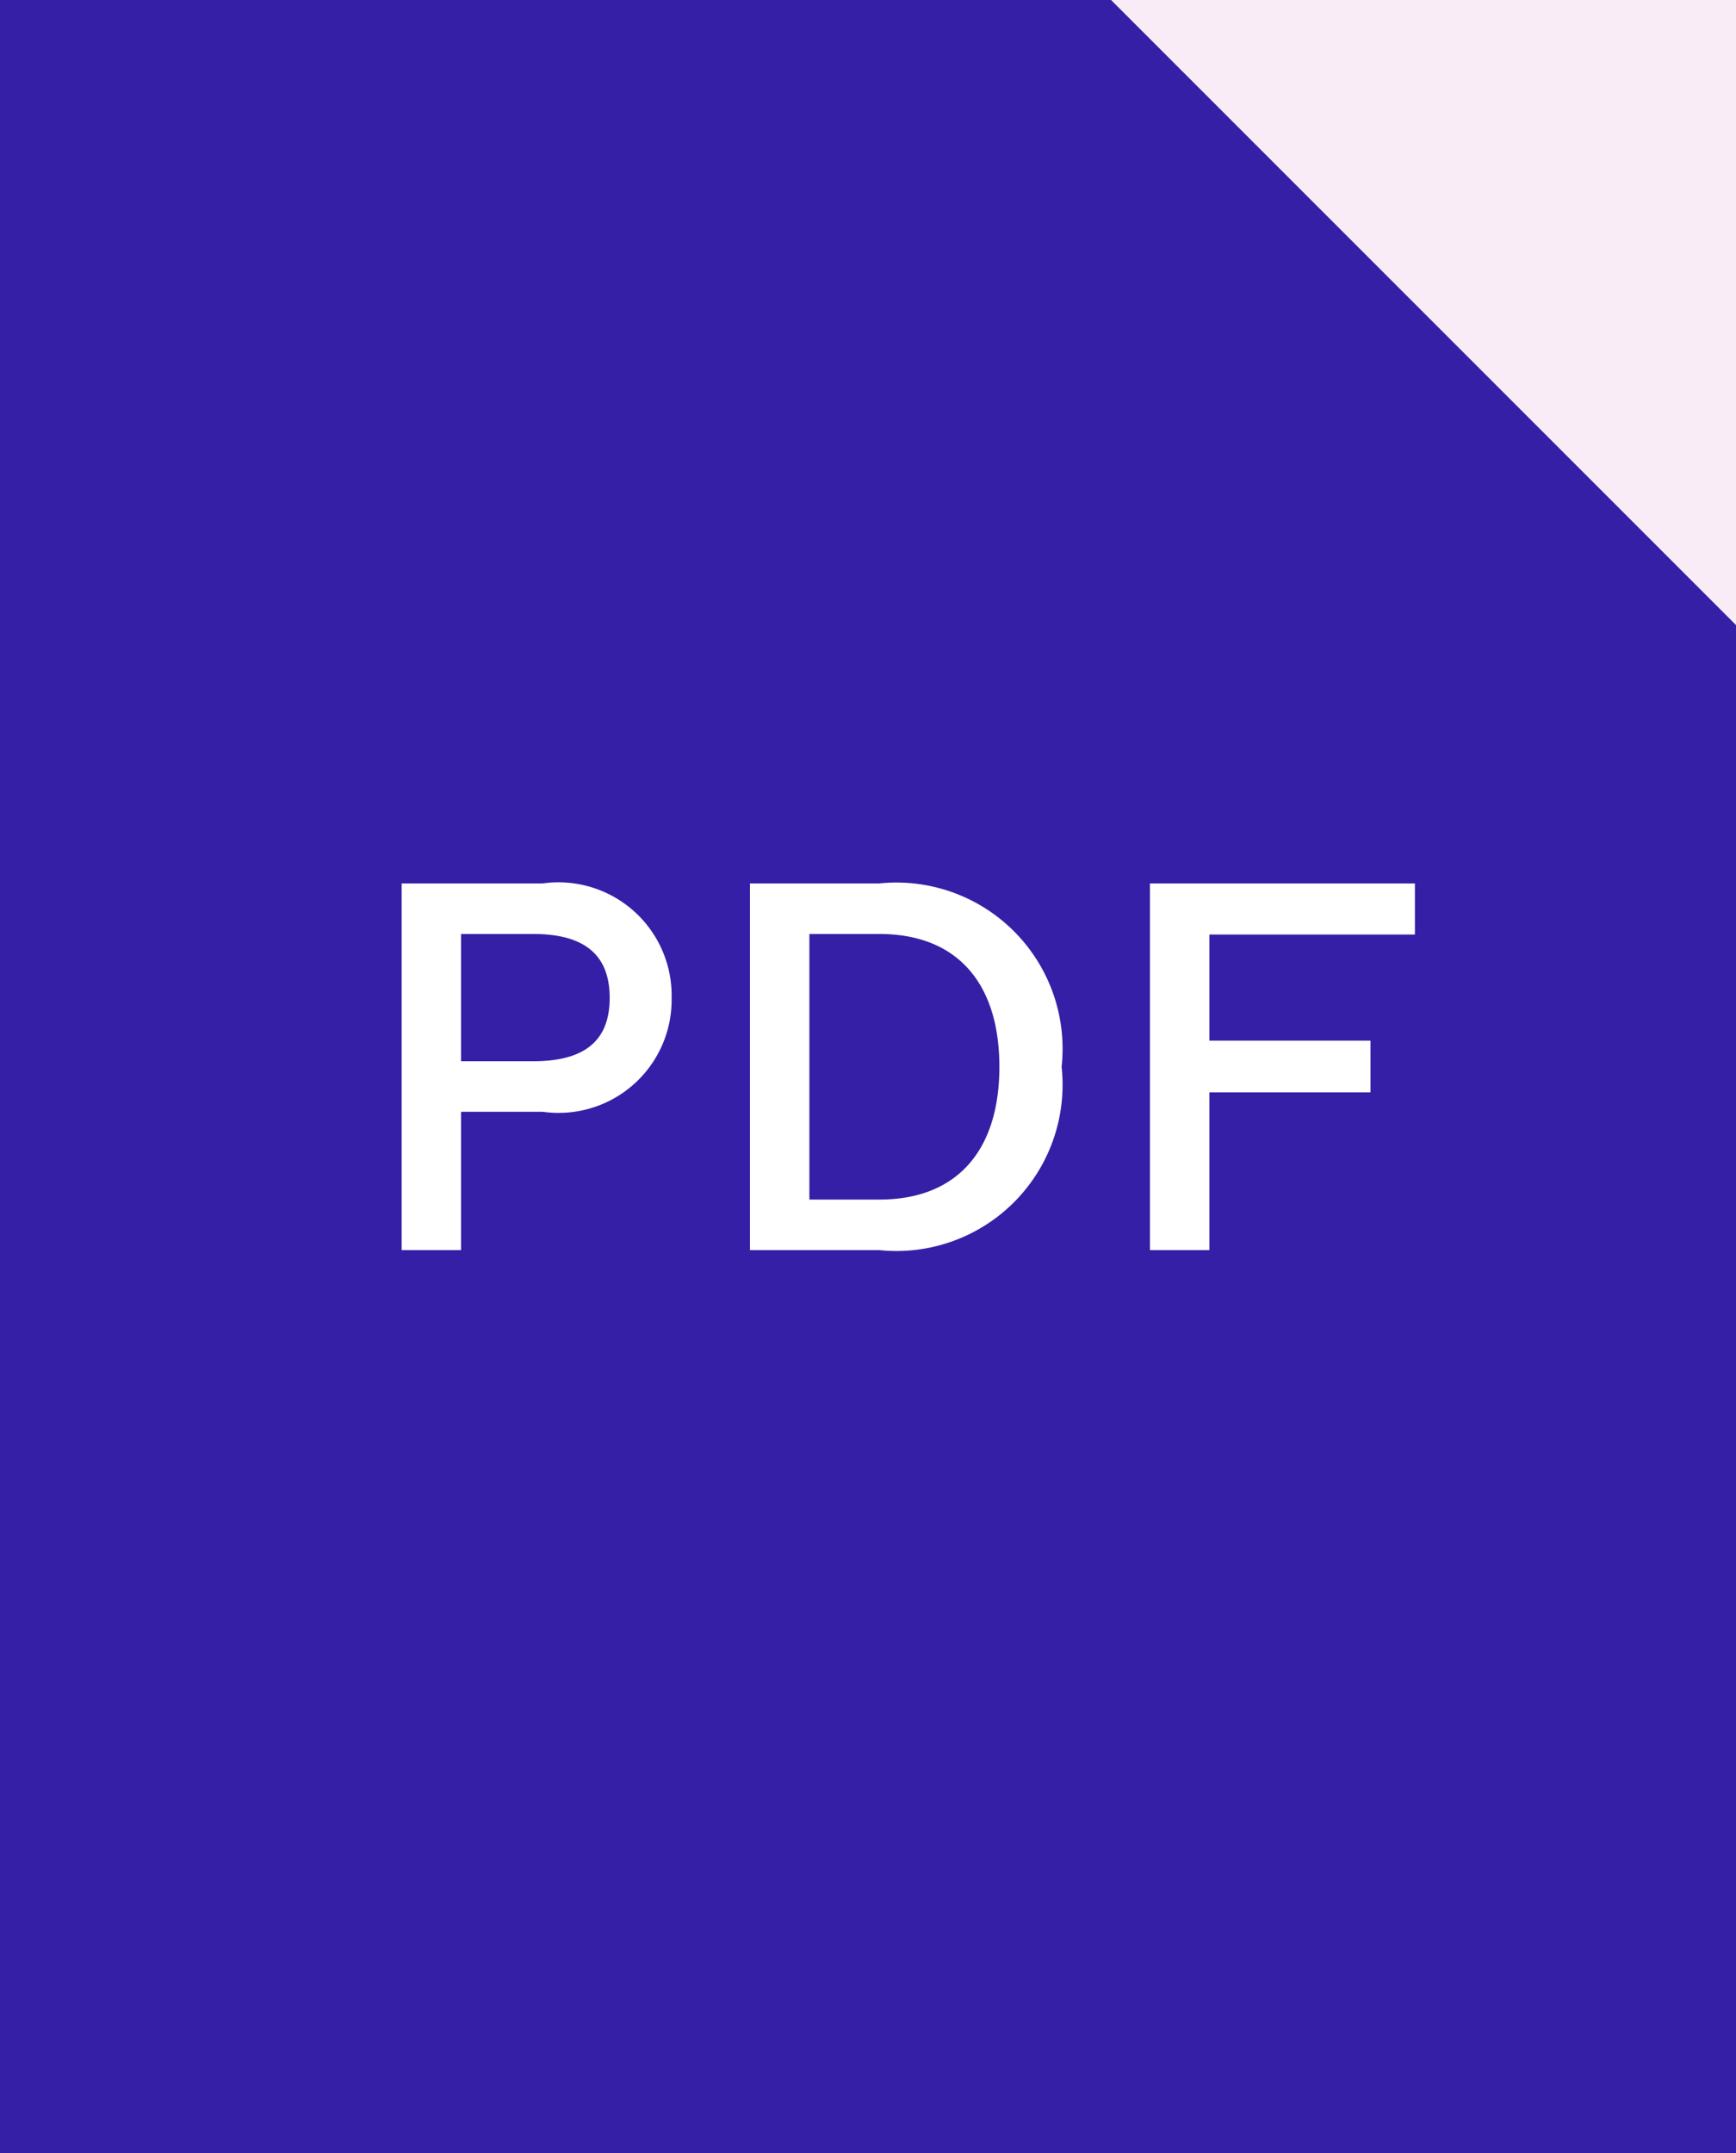
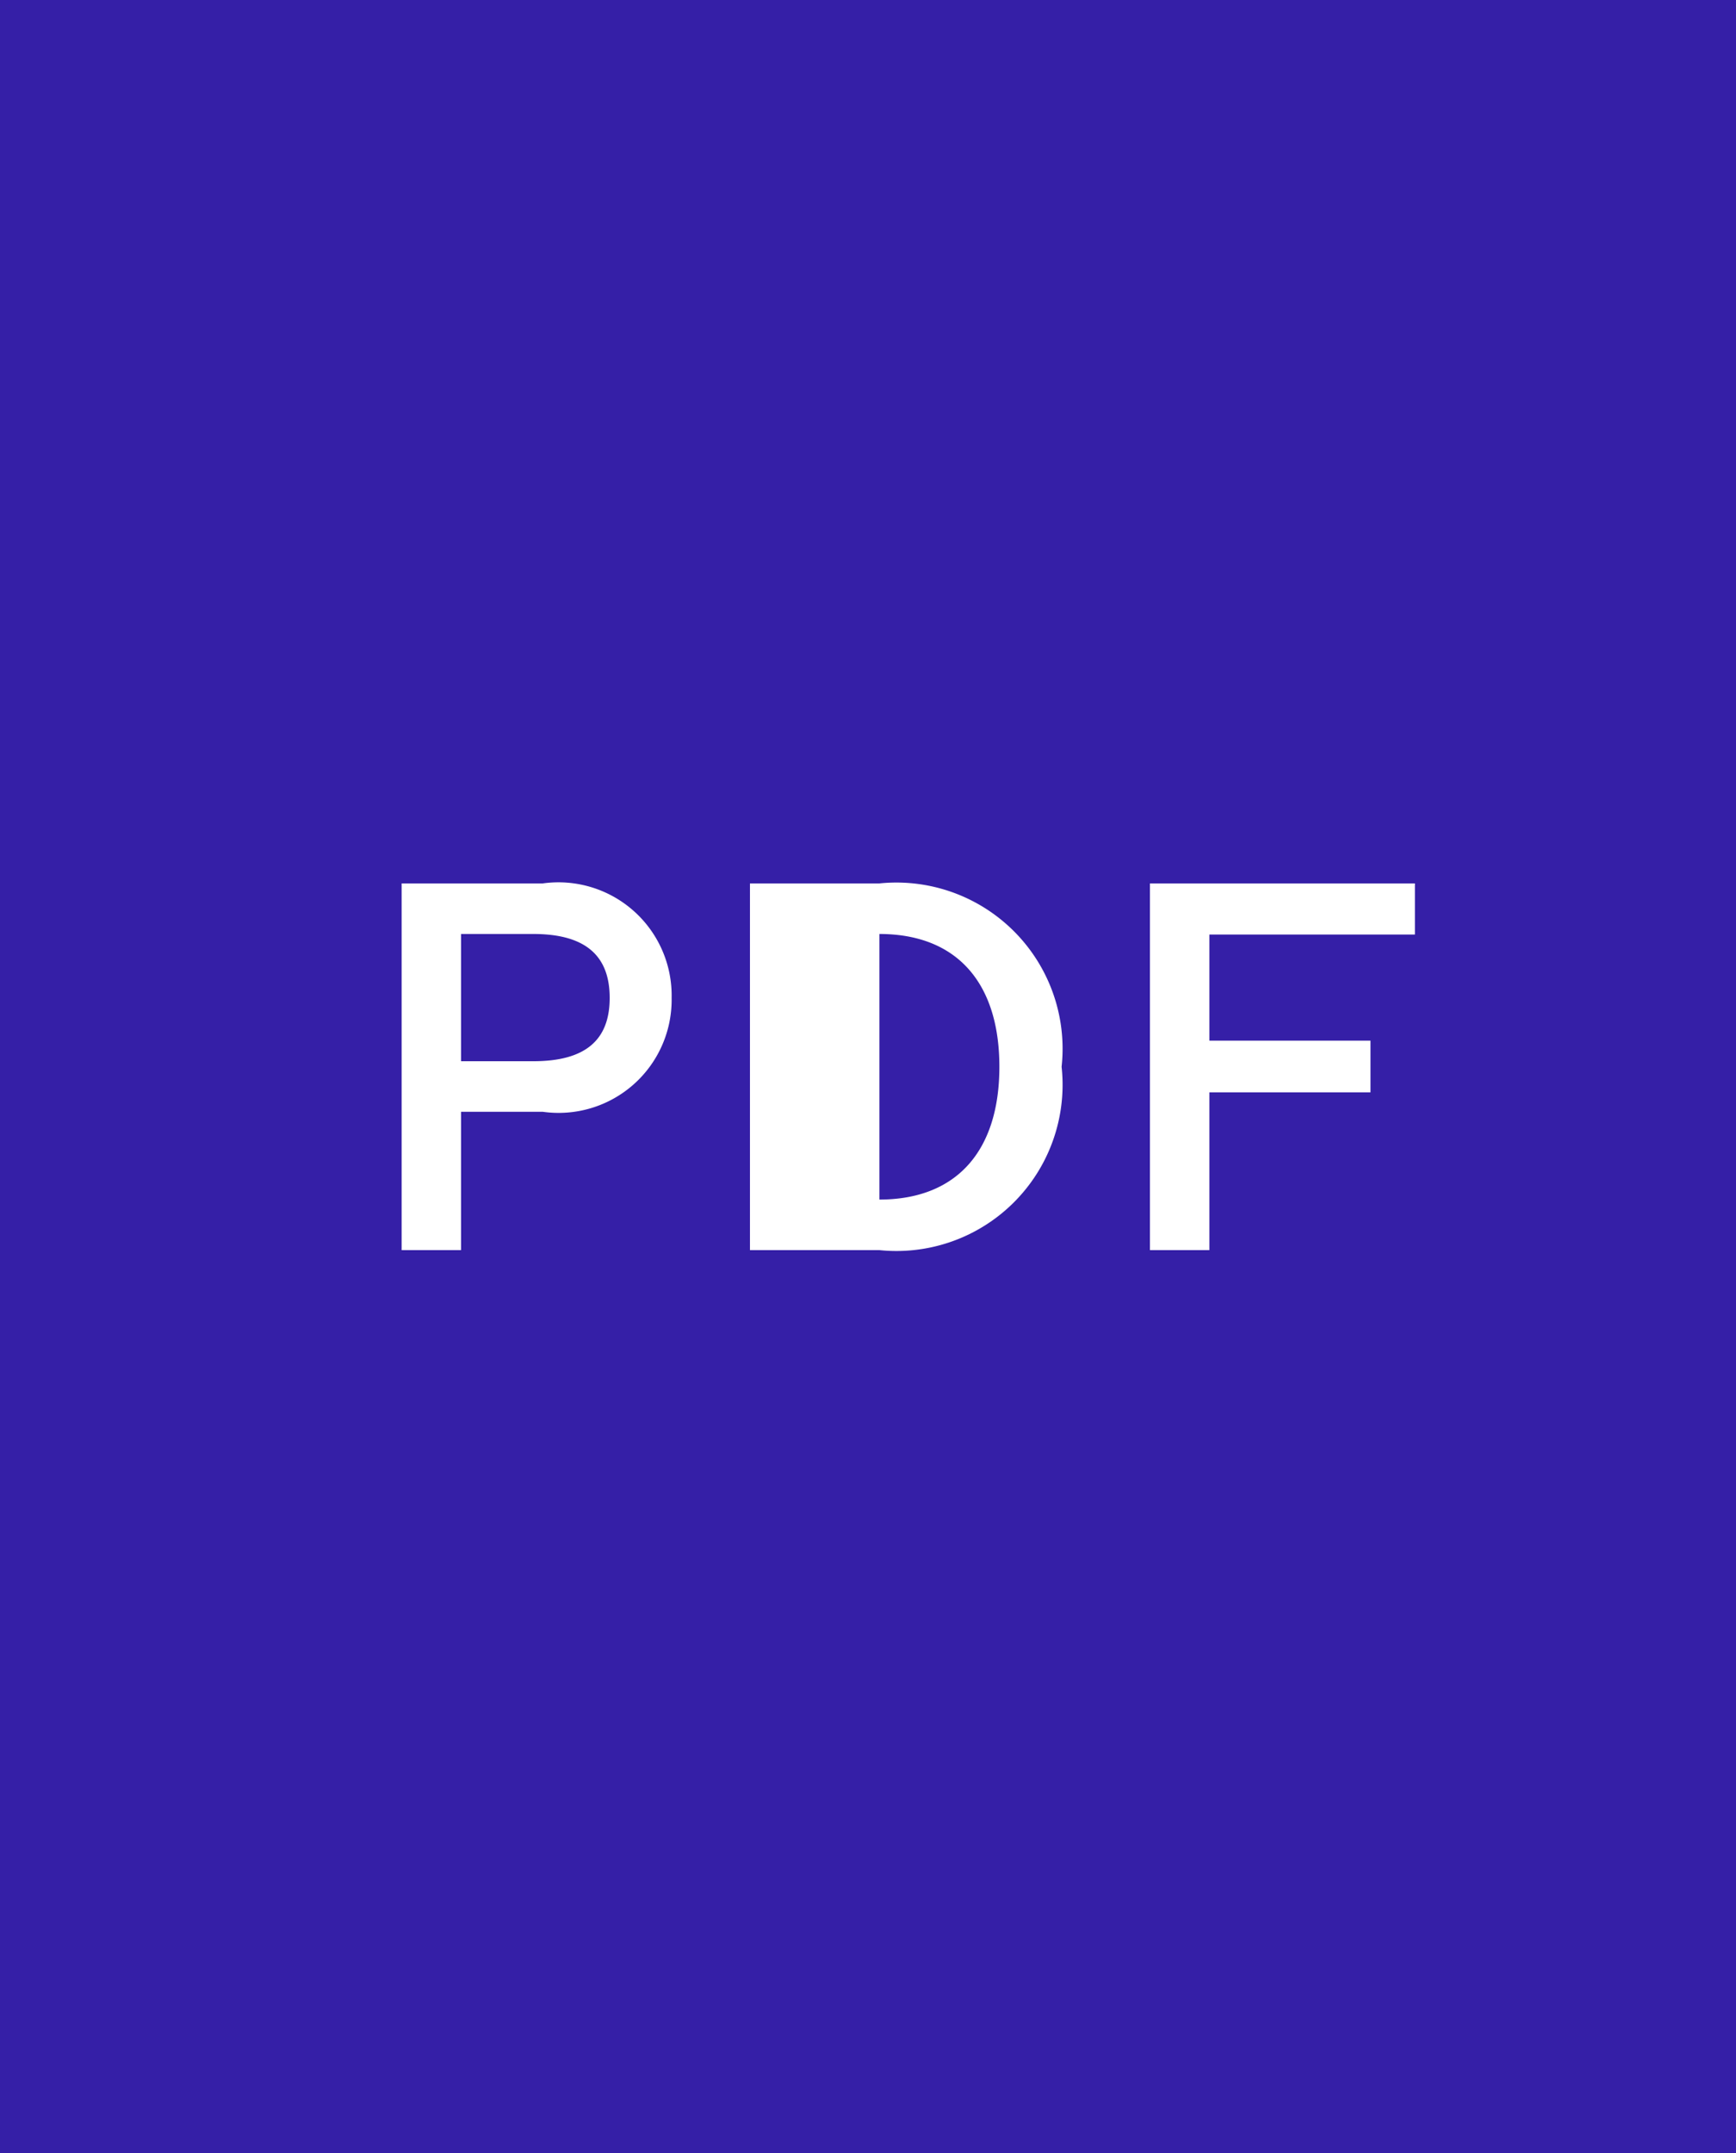
<svg xmlns="http://www.w3.org/2000/svg" width="25" height="31" viewBox="0 0 25 31">
  <g transform="translate(-1106 -740)">
    <rect width="25" height="31" transform="translate(1106 740)" fill="#351FA7" />
-     <path d="M7534.091,683.159l-9-9h9Z" transform="translate(-6403.091 65.841)" fill="#f9ecf6" />
-     <path d="M2.816-5.28H.784V0H1.64V-1.992H2.816a1.628,1.628,0,0,0,1.856-1.64A1.63,1.63,0,0,0,2.816-5.28ZM2.68-2.72H1.64V-4.552H2.68c.76,0,1.1.32,1.1.92S3.44-2.72,2.68-2.72ZM7.664-5.28H5.8V0H7.664a2.393,2.393,0,0,0,2.624-2.64A2.393,2.393,0,0,0,7.664-5.28Zm0,4.552H6.656V-4.552H7.664c1.112,0,1.728.7,1.728,1.912S8.776-.728,7.664-.728Zm7.712-3.816V-5.28H11.56V0h.856V-2.272h2.32v-.744h-2.32V-4.544Z" transform="translate(1111 758)" fill="white" />
+     <path d="M2.816-5.28H.784V0H1.64V-1.992H2.816a1.628,1.628,0,0,0,1.856-1.64A1.63,1.63,0,0,0,2.816-5.28ZM2.68-2.72H1.64V-4.552H2.68c.76,0,1.1.32,1.1.92S3.44-2.72,2.68-2.72ZM7.664-5.28H5.8V0H7.664a2.393,2.393,0,0,0,2.624-2.64A2.393,2.393,0,0,0,7.664-5.28Zm0,4.552V-4.552H7.664c1.112,0,1.728.7,1.728,1.912S8.776-.728,7.664-.728Zm7.712-3.816V-5.28H11.56V0h.856V-2.272h2.32v-.744h-2.32V-4.544Z" transform="translate(1111 758)" fill="white" />
  </g>
</svg>